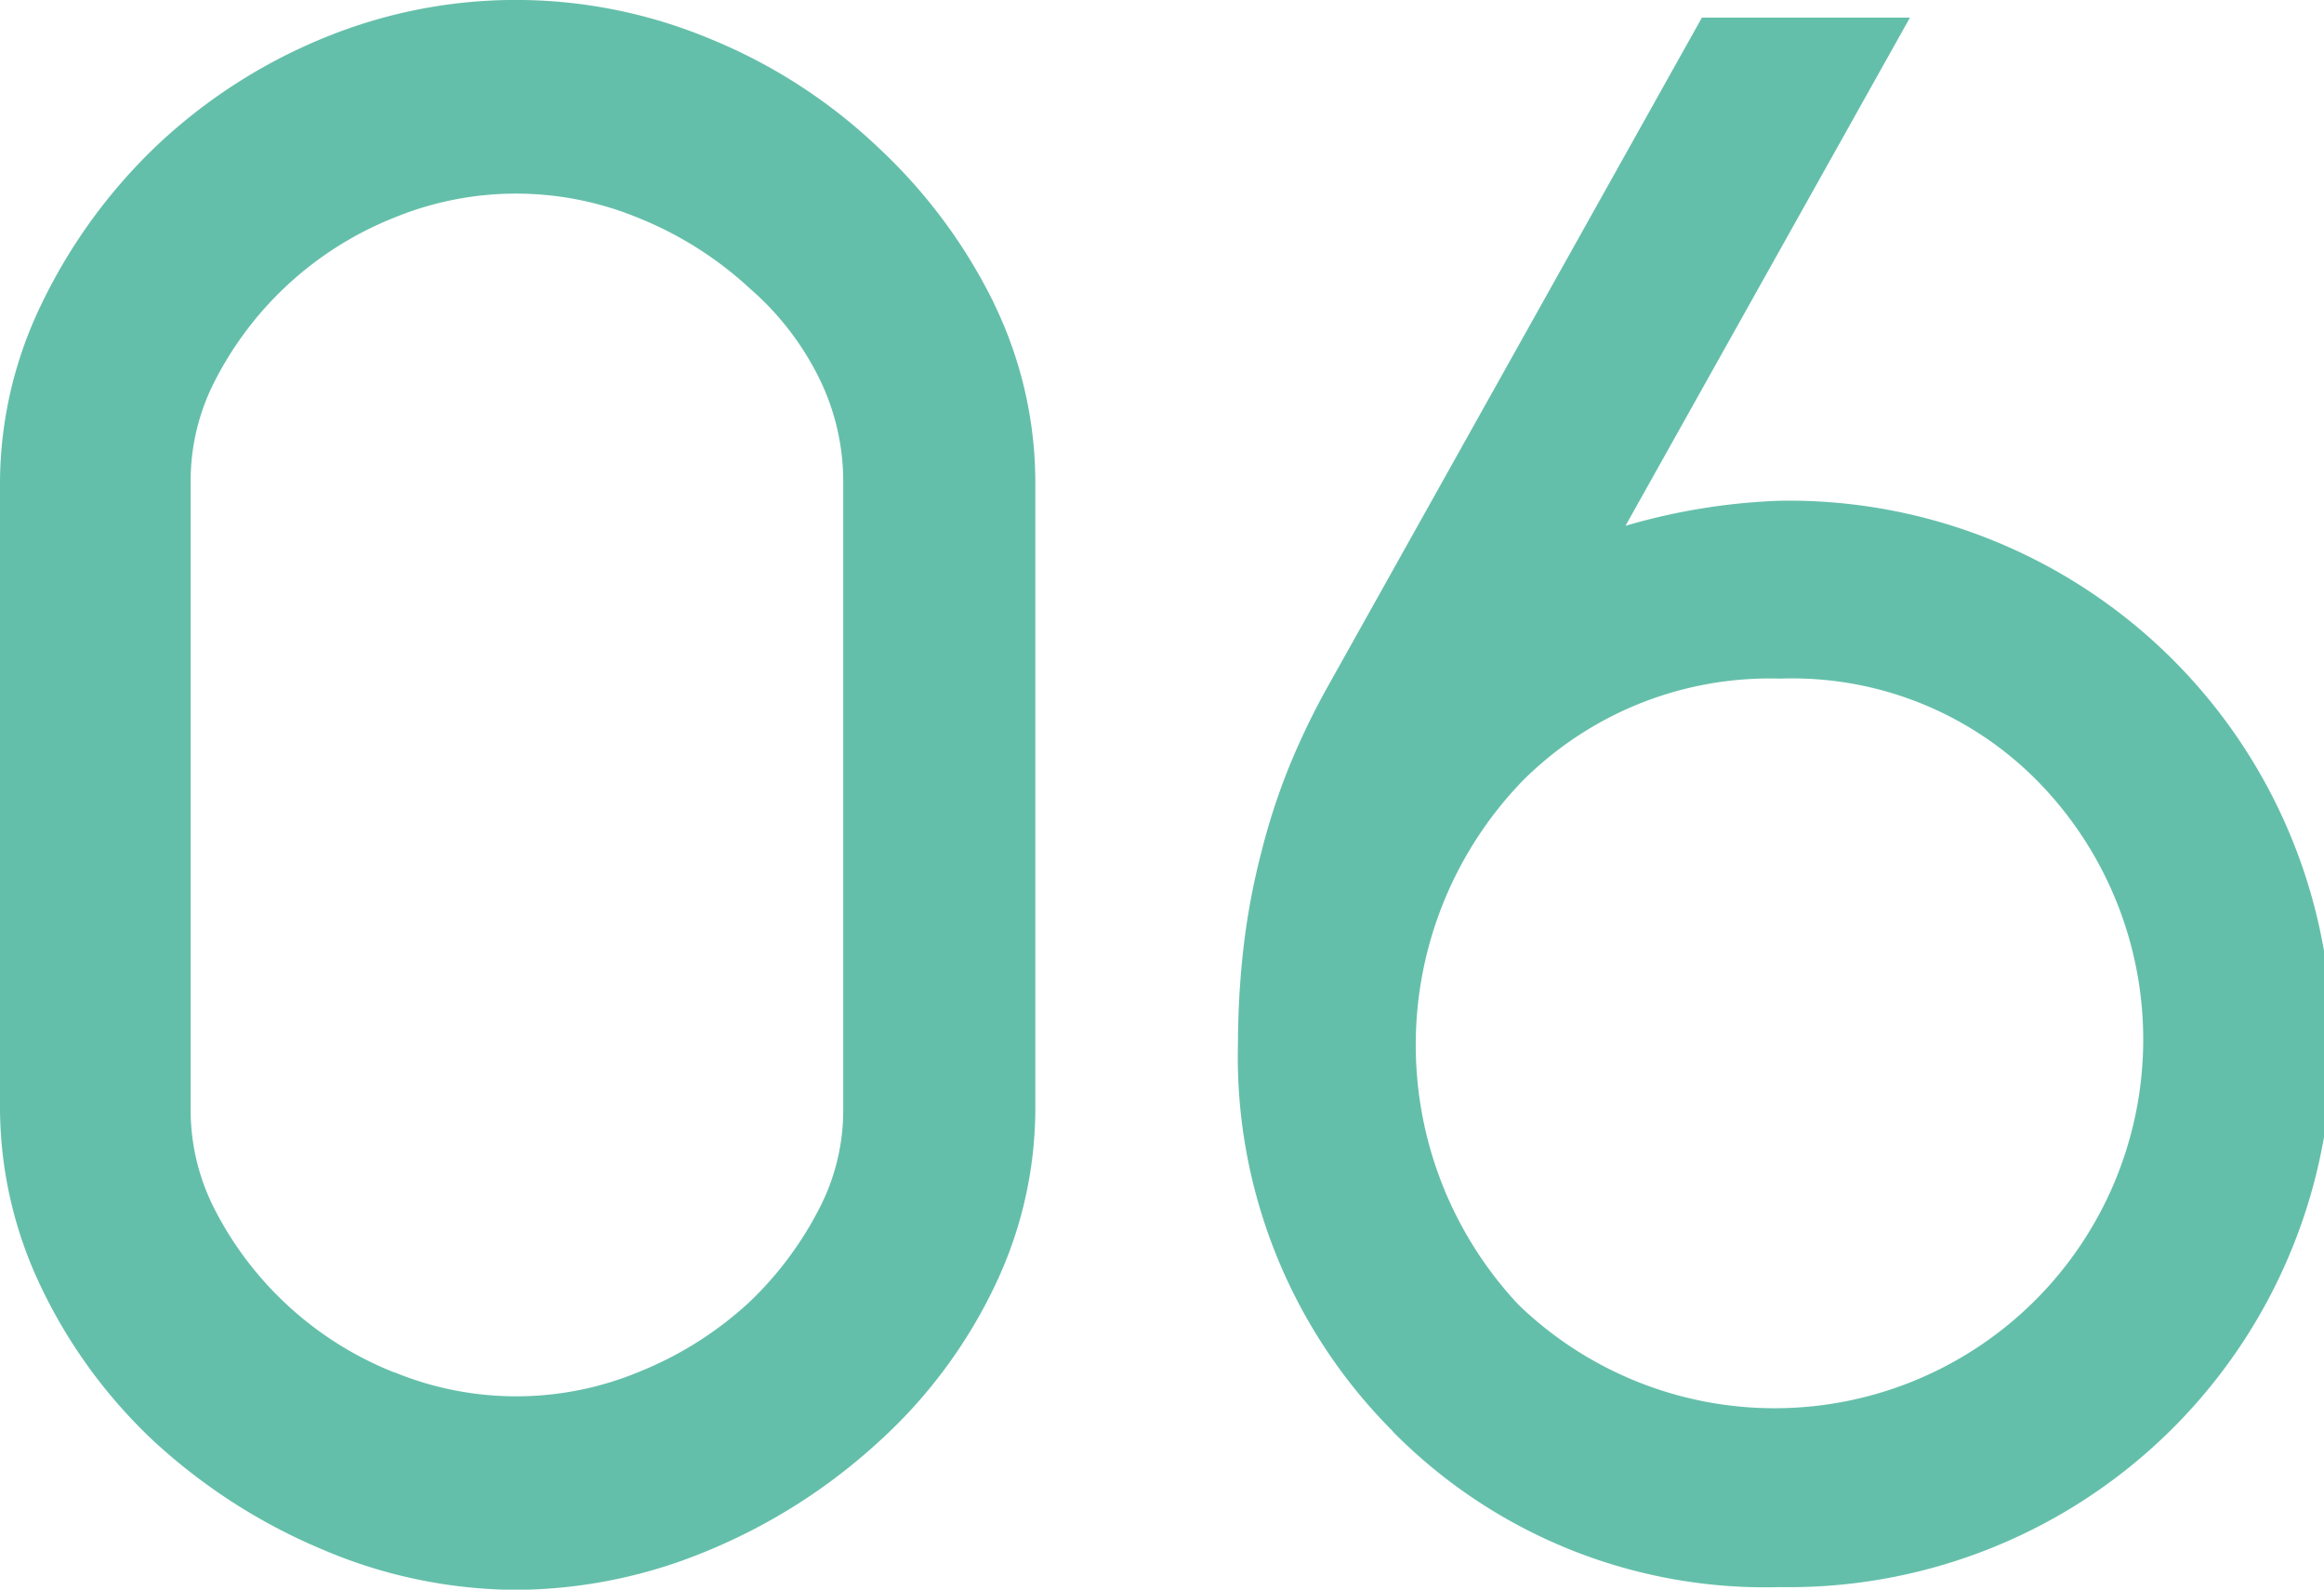
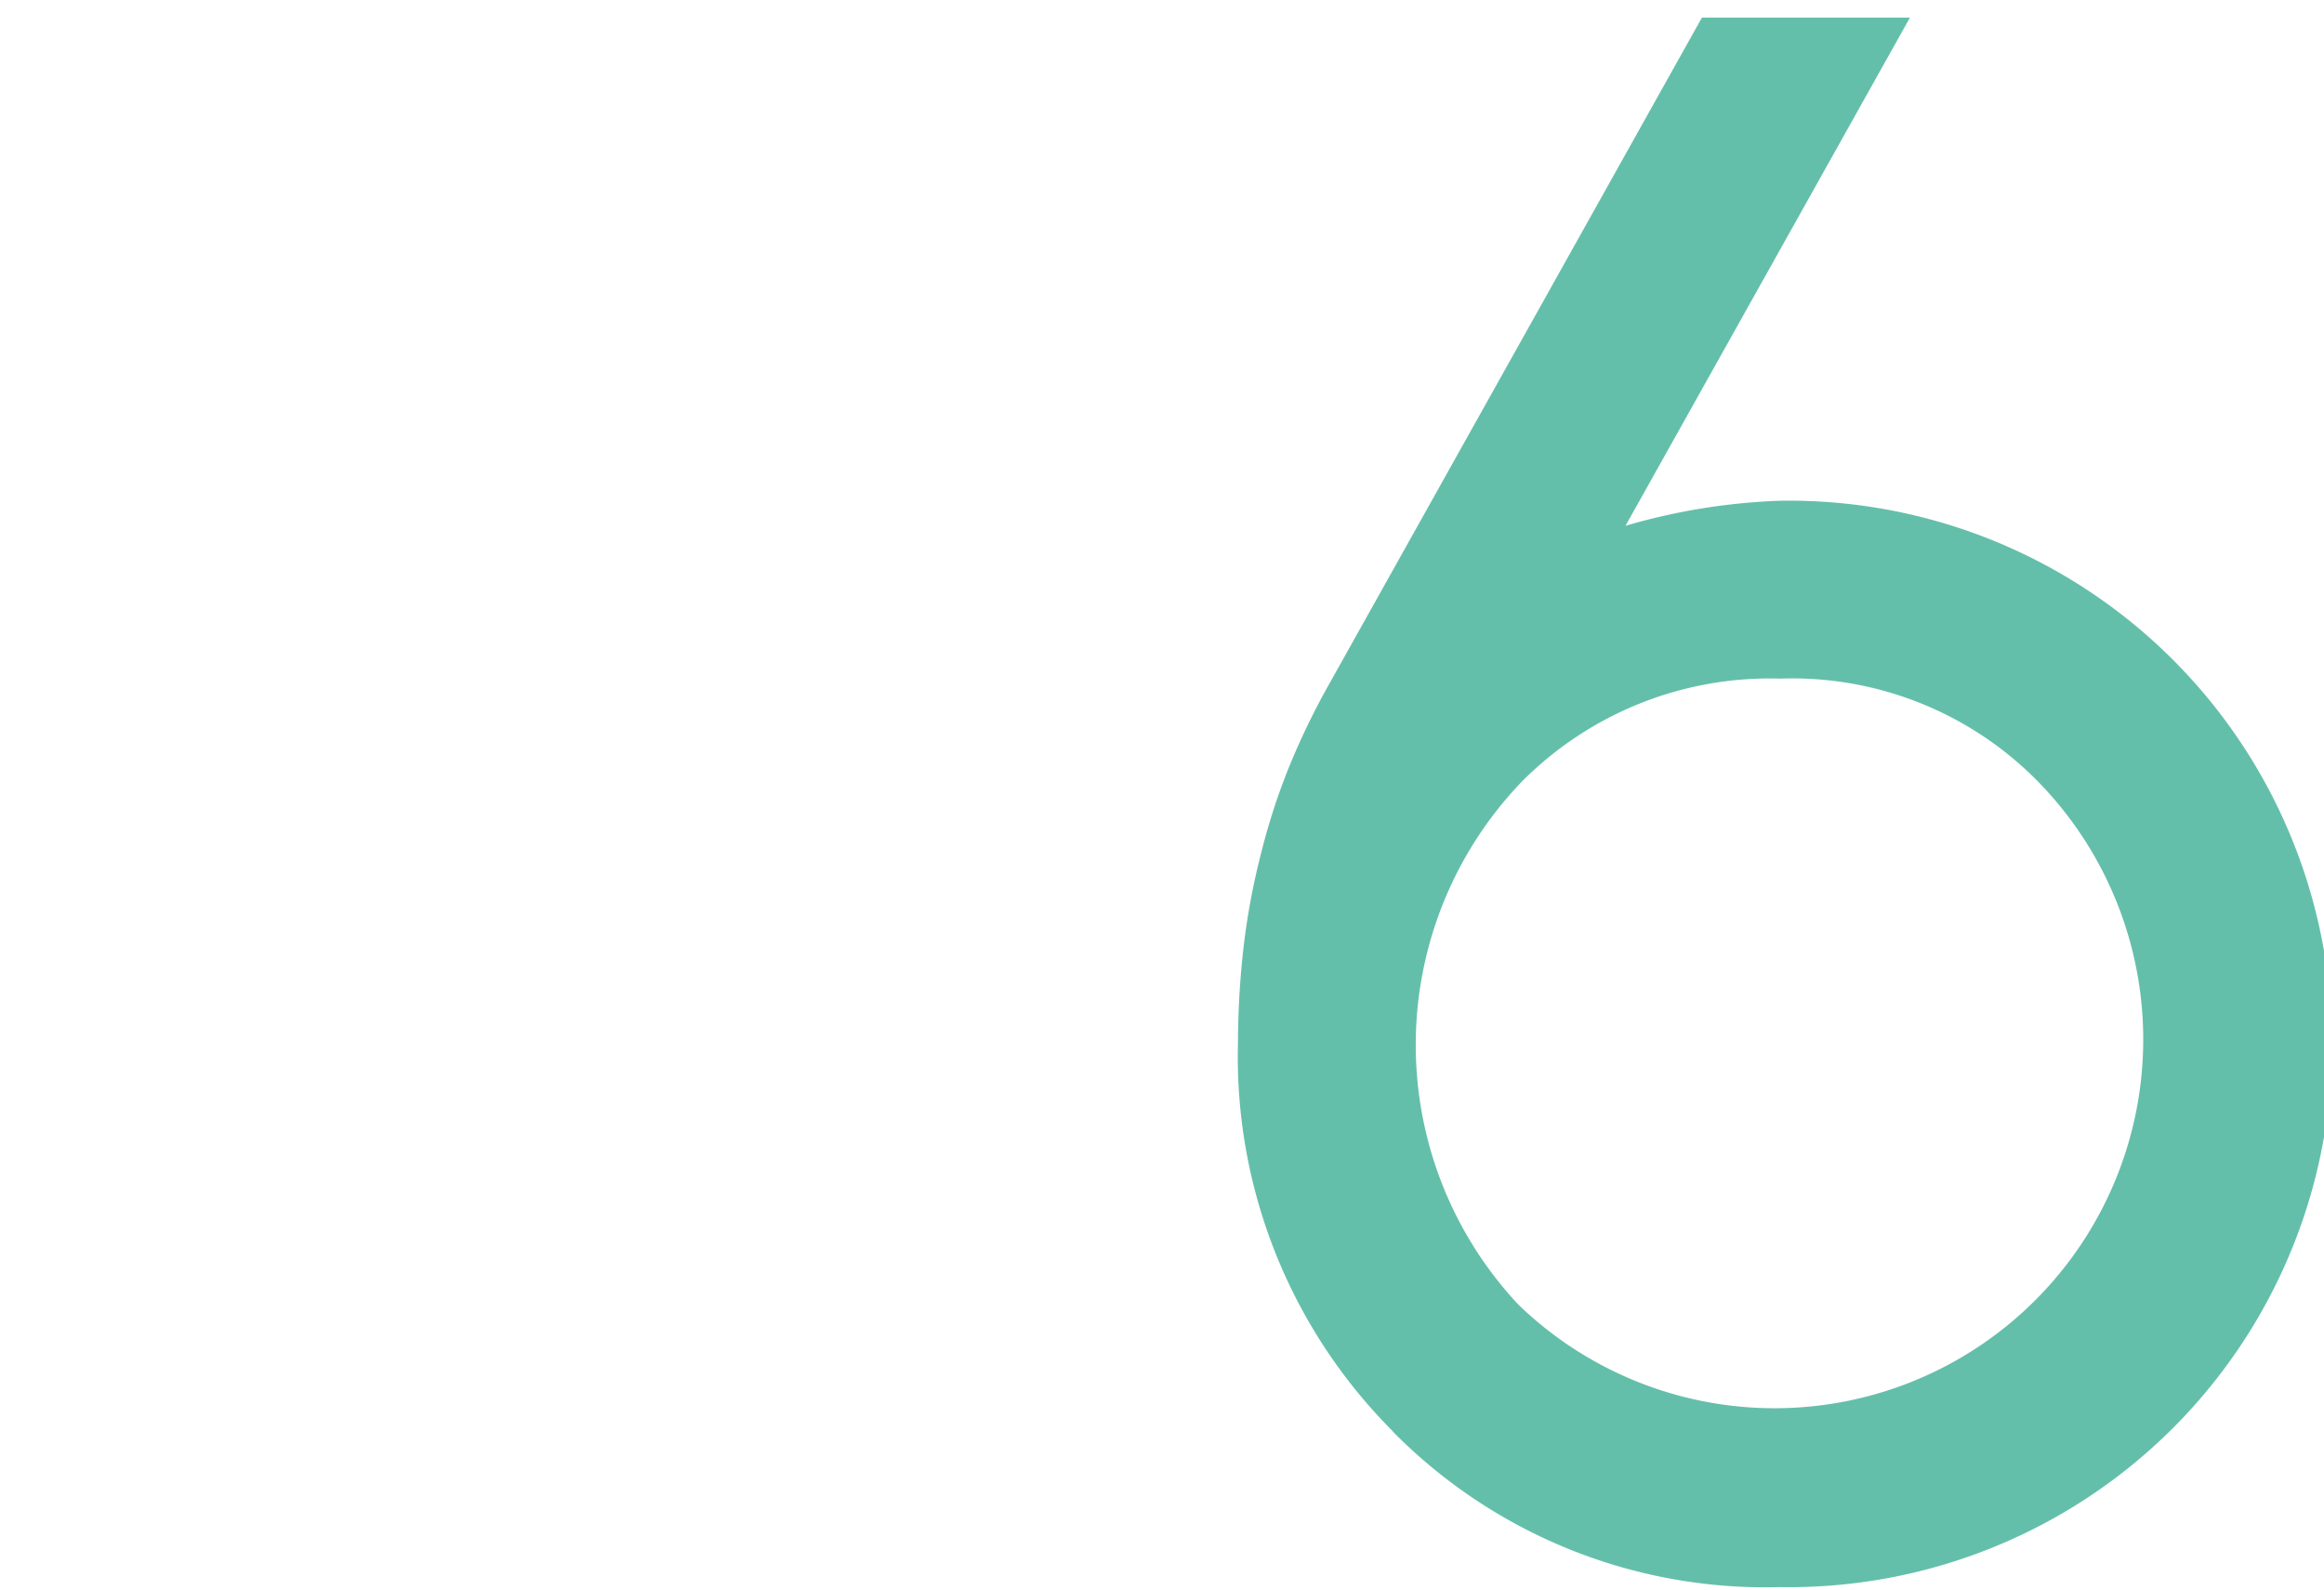
<svg xmlns="http://www.w3.org/2000/svg" width="31.168" height="21.314" viewBox="0 0 31.168 21.314">
  <g id="グループ_5137" data-name="グループ 5137" transform="translate(0)">
-     <path id="パス_29876" data-name="パス 29876" d="M397.724,110.652a7.177,7.177,0,0,0-1.551-2.088,7.251,7.251,0,0,0-2.283-1.469,6.766,6.766,0,0,0-5.158,0,7.272,7.272,0,0,0-2.265,1.469l-.007.007a7.313,7.313,0,0,0-1.515,2.1,5.519,5.519,0,0,0-.552,2.368v8.405a5.579,5.579,0,0,0,.552,2.4,6.911,6.911,0,0,0,1.523,2.076l.007.006a7.75,7.75,0,0,0,2.269,1.446,6.674,6.674,0,0,0,2.561.53,6.741,6.741,0,0,0,2.591-.53,7.777,7.777,0,0,0,2.27-1.445,6.716,6.716,0,0,0,1.56-2.083,5.512,5.512,0,0,0,.552-2.367v-8.436a5.487,5.487,0,0,0-.554-2.386m-8.045,14.331a4.619,4.619,0,0,1-2.429-2.23,2.912,2.912,0,0,1-.3-1.31v-8.405a2.921,2.921,0,0,1,.305-1.31,4.616,4.616,0,0,1,2.428-2.229,4.3,4.3,0,0,1,3.292.013,4.864,4.864,0,0,1,1.469.933l.01.009a3.835,3.835,0,0,1,.948,1.246,3.136,3.136,0,0,1,.3,1.338v8.436a2.863,2.863,0,0,1-.305,1.28,4.694,4.694,0,0,1-.954,1.287,4.825,4.825,0,0,1-1.465.929,4.3,4.3,0,0,1-3.292.013" transform="translate(-384.393 -106.585)" fill="#64bfaa" />
    <path id="パス_29886" data-name="パス 29886" d="M408.108,125.852a7.015,7.015,0,0,0,5.191,2.085,7.284,7.284,0,1,0,0-14.566,8.392,8.392,0,0,0-2.071.336l3.815-6.814h-2.79l-5.035,9a9.816,9.816,0,0,0-.506,1.057,8.646,8.646,0,0,0-.364,1.12,9.357,9.357,0,0,0-.246,1.321h0a11.4,11.4,0,0,0-.071,1.247,7.1,7.1,0,0,0,2.078,5.211m1.71-8.693a4.687,4.687,0,0,1,3.482-1.4,4.618,4.618,0,0,1,3.5,1.422,4.944,4.944,0,0,1-7.01,6.971,5.092,5.092,0,0,1,.027-6.991" transform="translate(-389.428 -106.657)" fill="#64bfaa" />
  </g>
</svg>